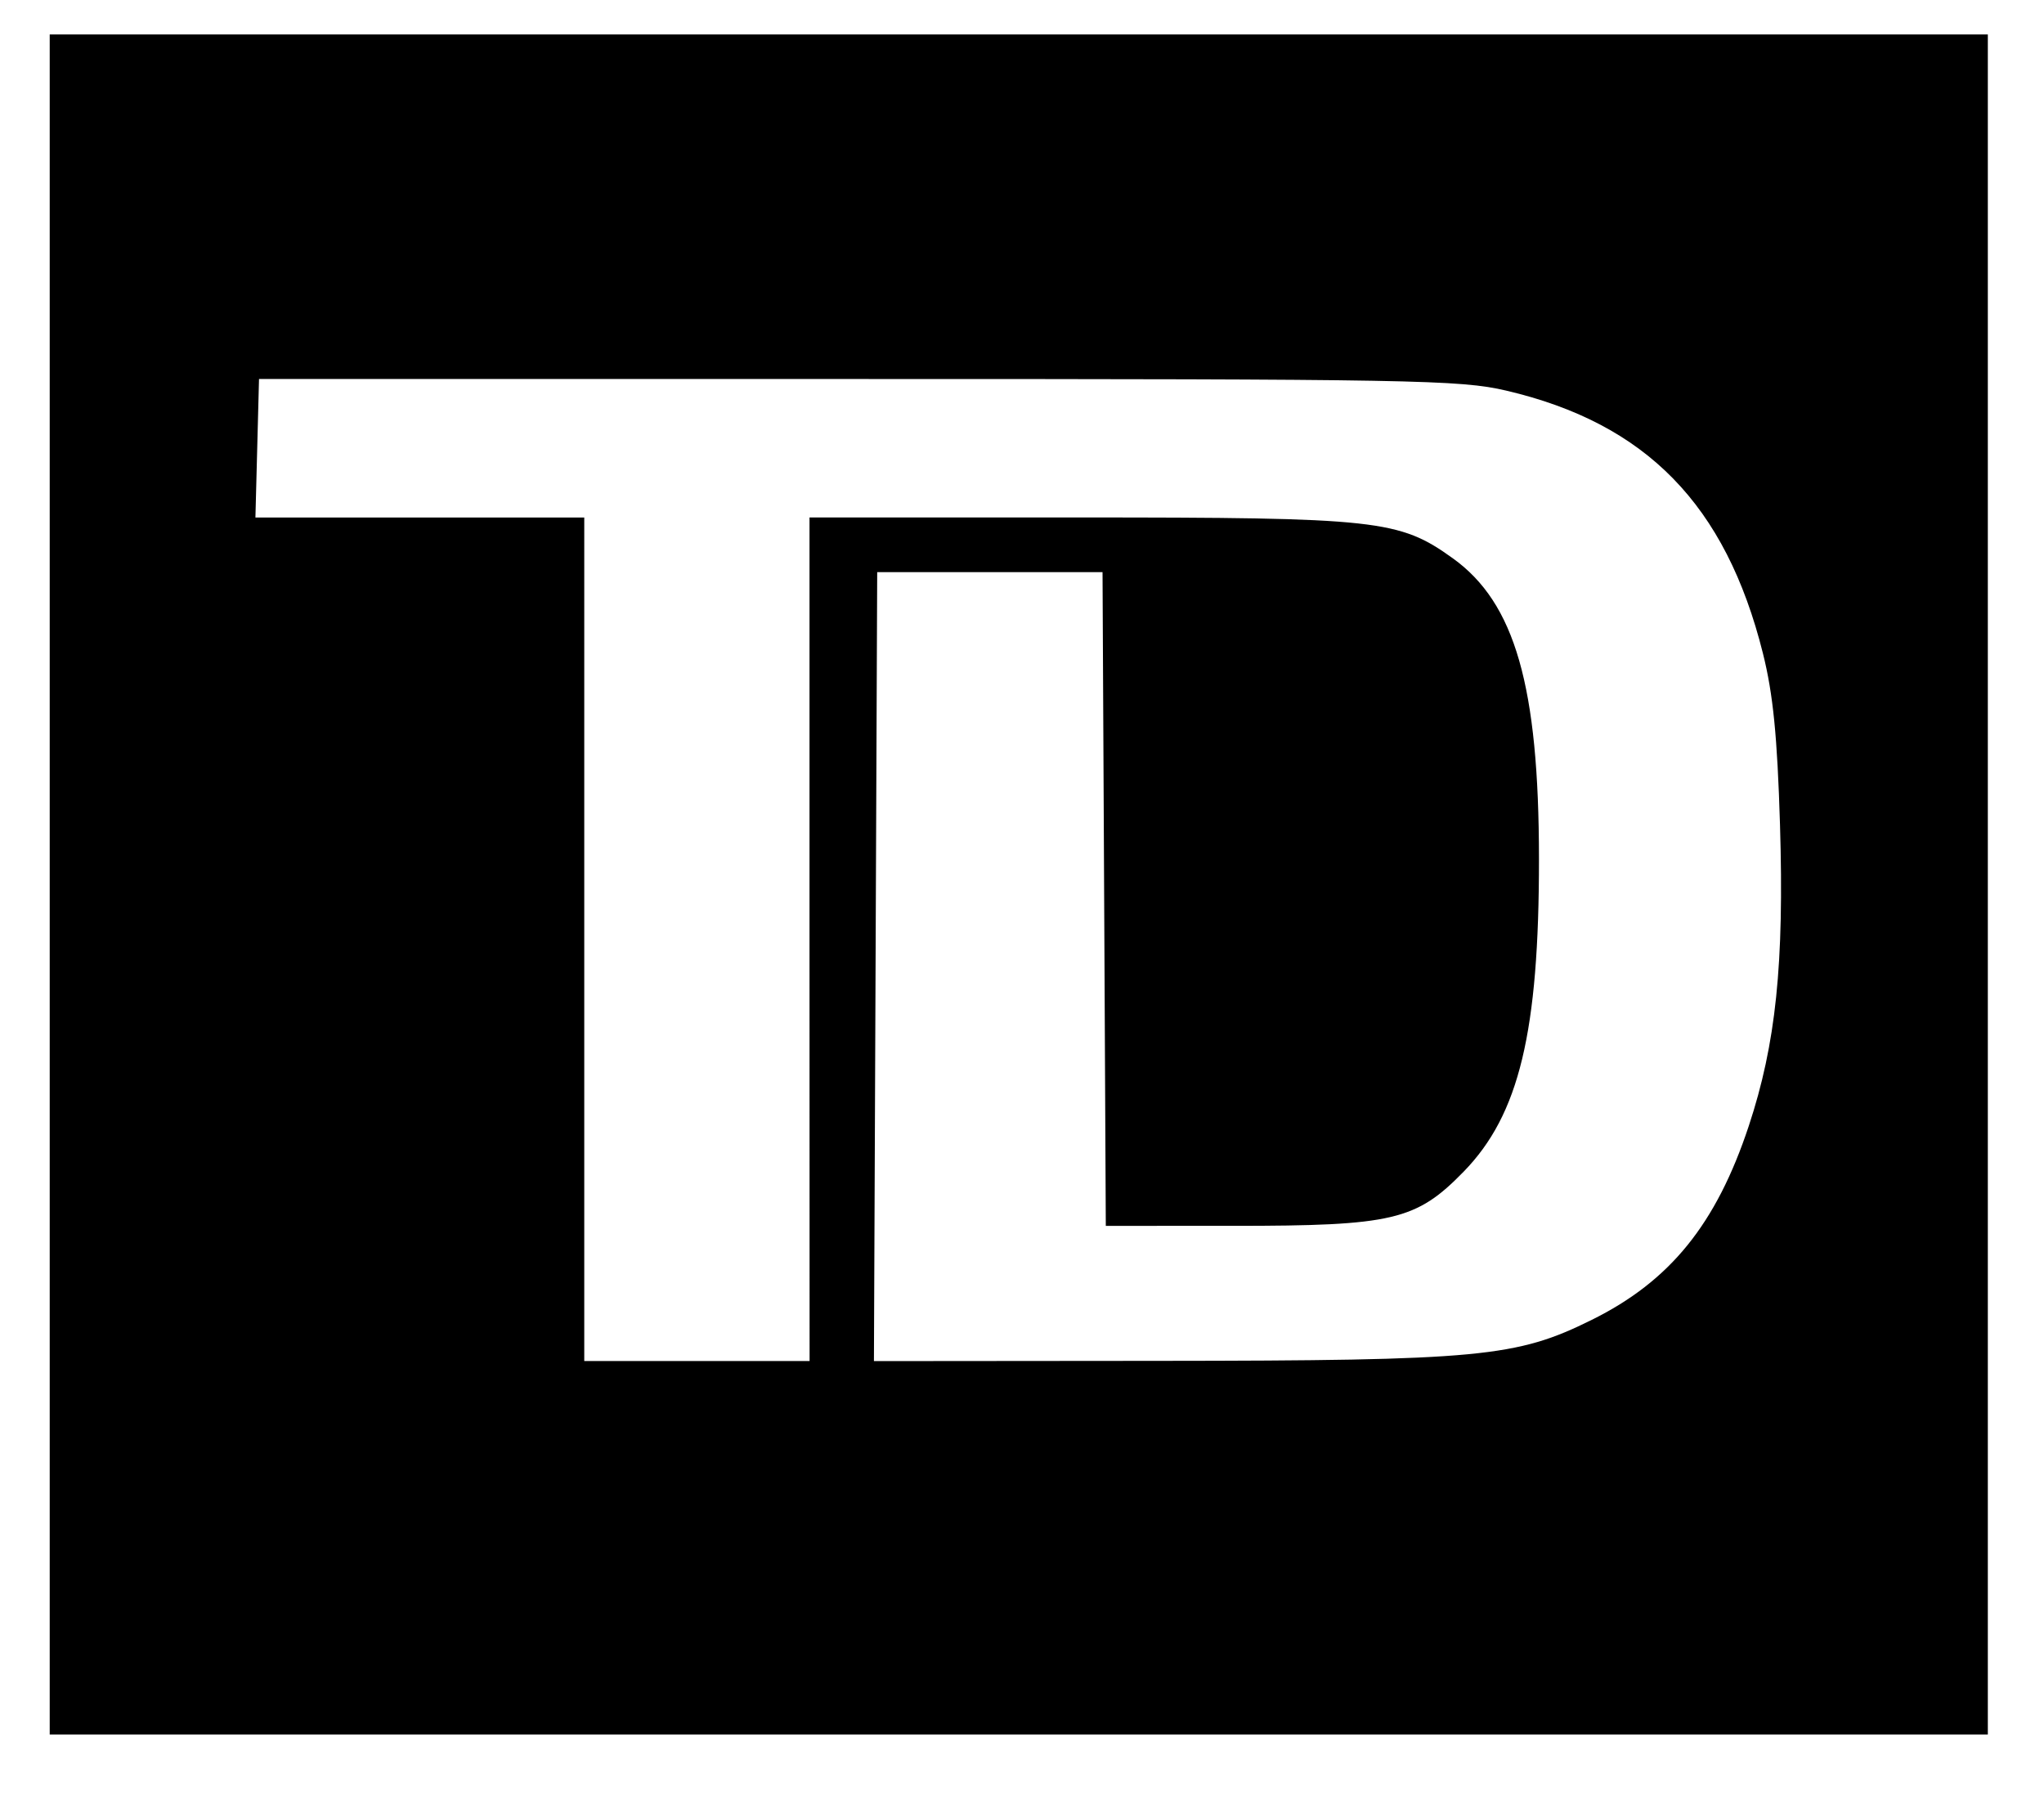
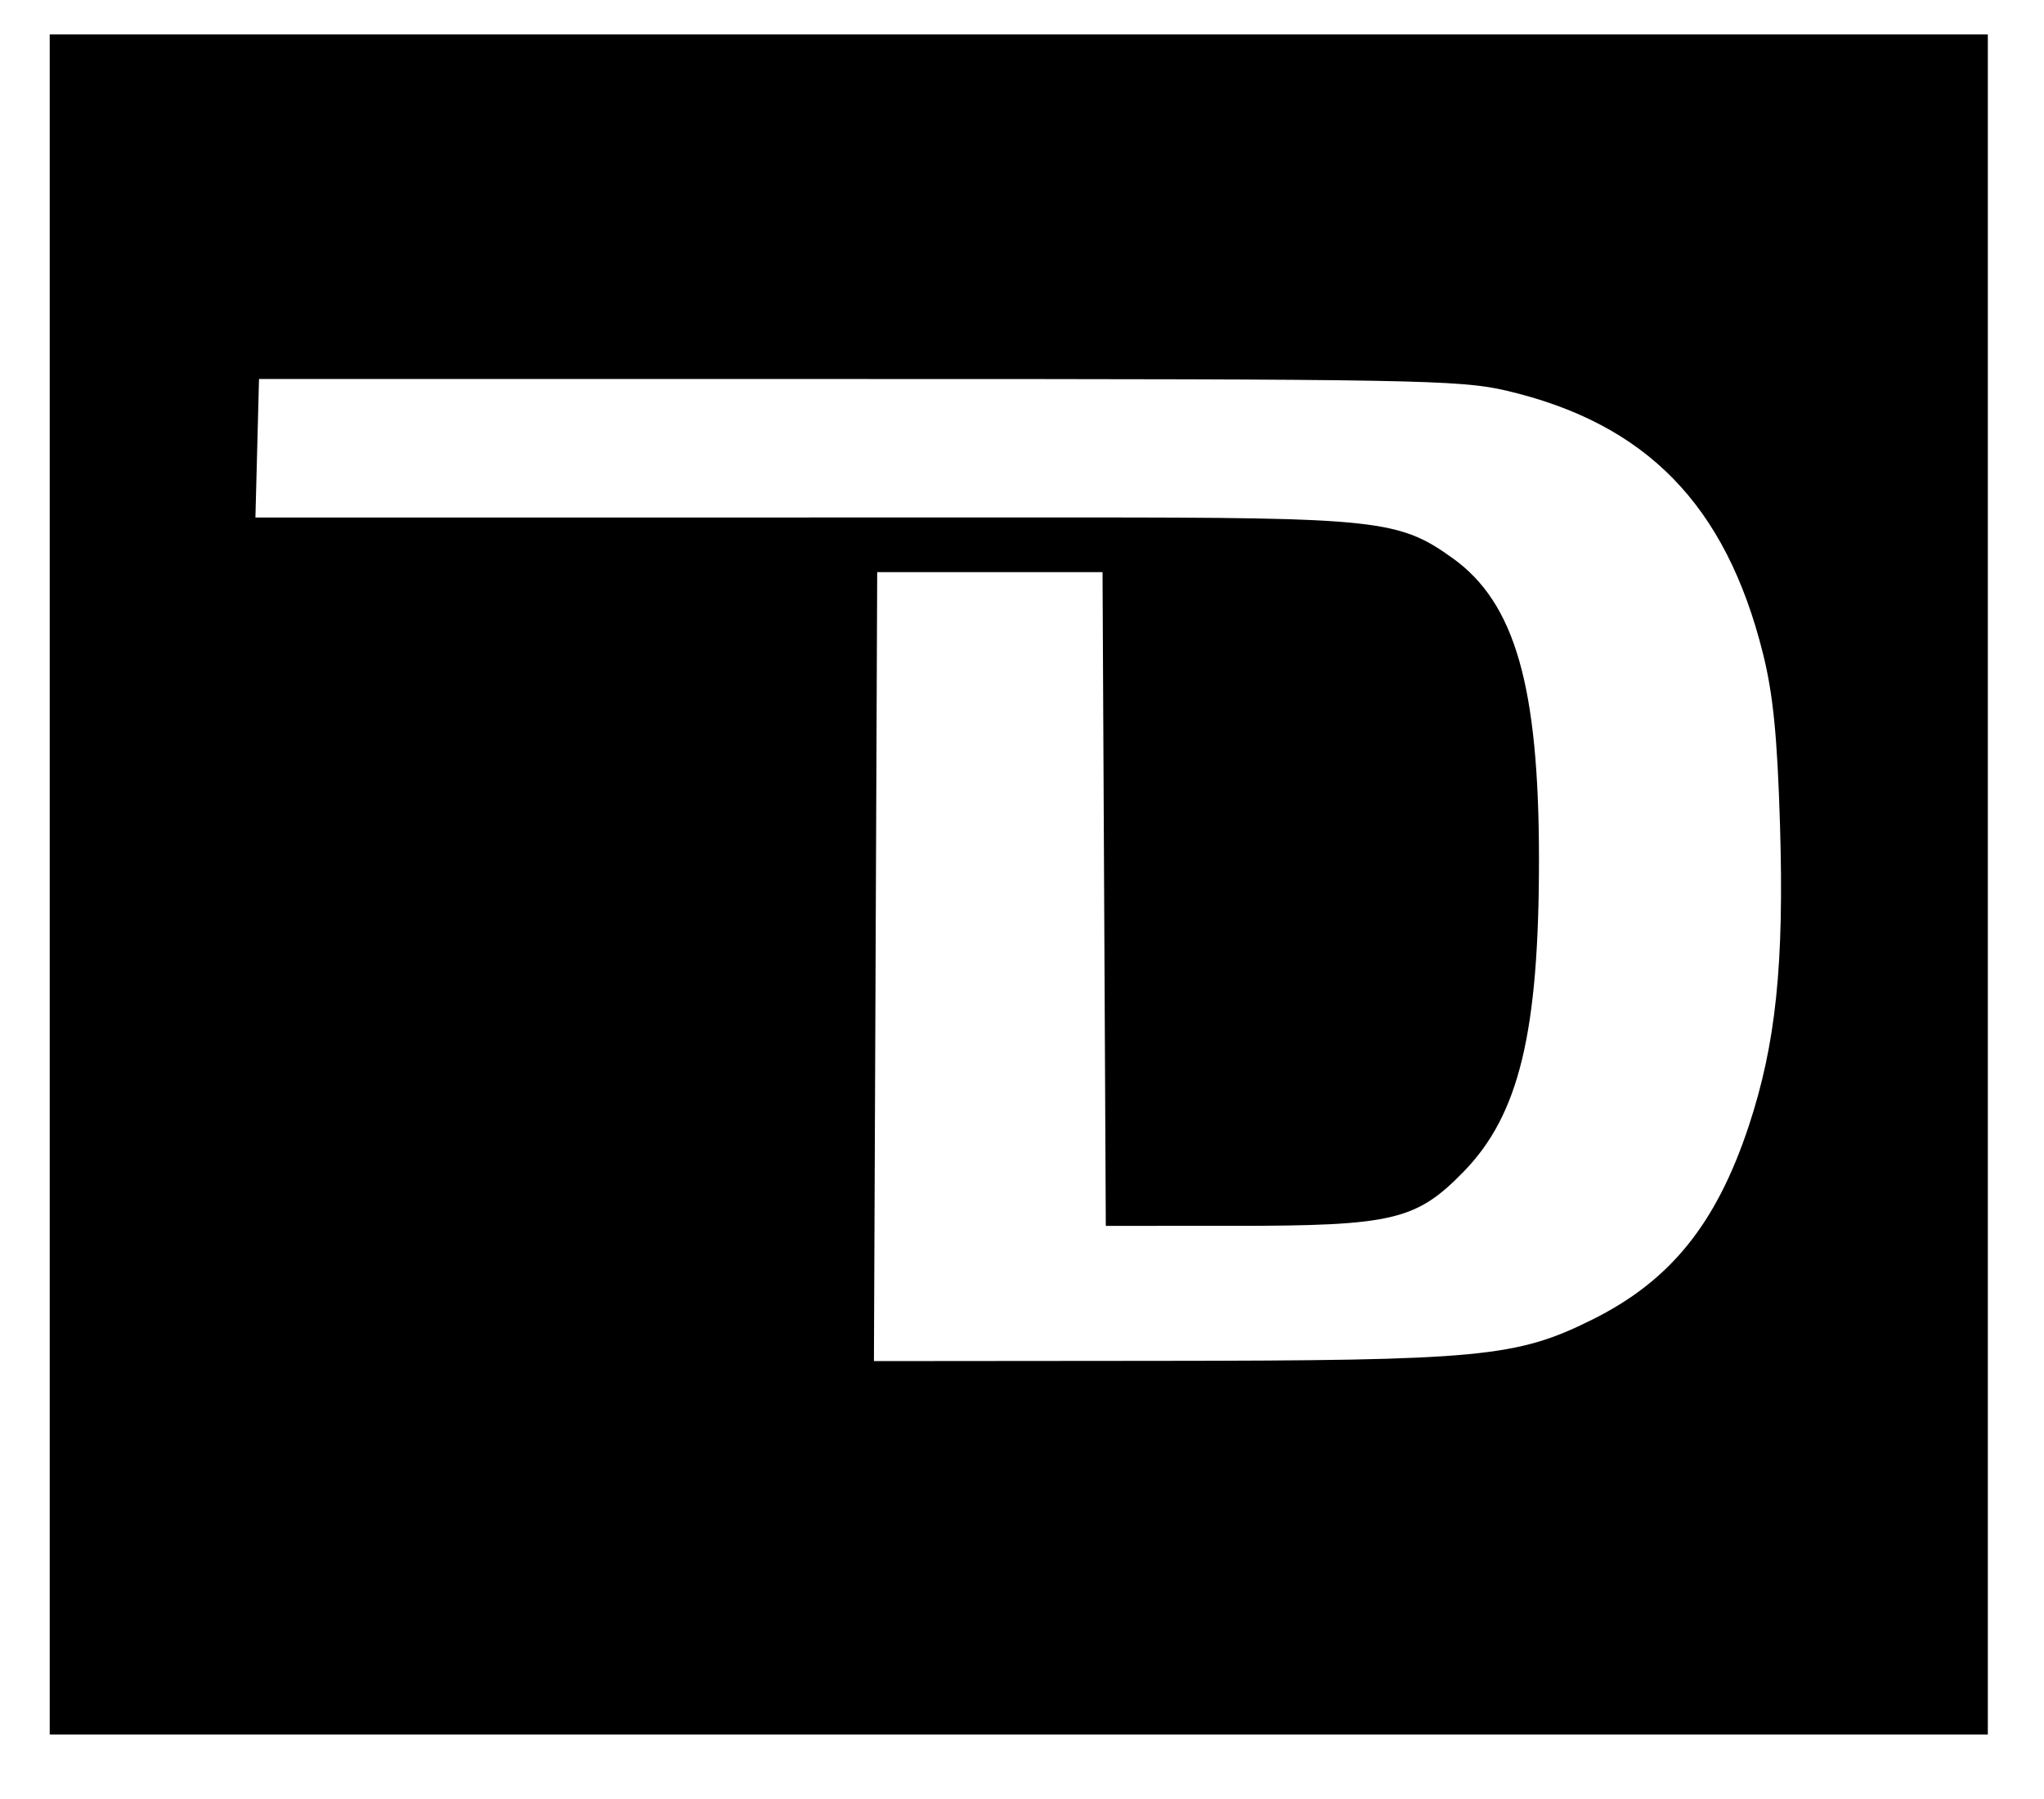
<svg xmlns="http://www.w3.org/2000/svg" viewBox="0 0 25 22">
-   <path d="M 0.608,10.817 V 0.421 H 12.461 24.313 V 10.817 21.212 H 12.461 0.608 Z M 9.901,11.486 V 6.328 h 3.291 c 3.663,0 3.921,0.028 4.578,0.5 0.76,0.546 1.052,1.564 1.053,3.674 0.001,2.119 -0.242,3.129 -0.92,3.825 -0.582,0.597 -0.867,0.664 -2.818,0.664 H 13.525 L 13.505,10.994 13.485,6.997 h -1.378 -1.378 l -0.02,4.824 -0.02,4.824 3.485,-0.003 c 3.932,-0.003 4.374,-0.045 5.294,-0.501 0.96,-0.475 1.523,-1.171 1.921,-2.371 0.332,-1.003 0.434,-1.98 0.382,-3.687 -0.033,-1.08 -0.084,-1.595 -0.209,-2.094 -0.455,-1.816 -1.427,-2.811 -3.139,-3.212 -0.563,-0.132 -1.141,-0.142 -7.931,-0.142 H 3.168 l -0.022,0.847 -0.022,0.847 h 2.011 2.011 V 11.486 16.644 h 1.378 1.378 z" />
+   <path d="M 0.608,10.817 V 0.421 H 12.461 24.313 V 10.817 21.212 H 12.461 0.608 Z M 9.901,11.486 V 6.328 h 3.291 c 3.663,0 3.921,0.028 4.578,0.5 0.76,0.546 1.052,1.564 1.053,3.674 0.001,2.119 -0.242,3.129 -0.92,3.825 -0.582,0.597 -0.867,0.664 -2.818,0.664 H 13.525 L 13.505,10.994 13.485,6.997 h -1.378 -1.378 l -0.02,4.824 -0.02,4.824 3.485,-0.003 c 3.932,-0.003 4.374,-0.045 5.294,-0.501 0.96,-0.475 1.523,-1.171 1.921,-2.371 0.332,-1.003 0.434,-1.98 0.382,-3.687 -0.033,-1.08 -0.084,-1.595 -0.209,-2.094 -0.455,-1.816 -1.427,-2.811 -3.139,-3.212 -0.563,-0.132 -1.141,-0.142 -7.931,-0.142 H 3.168 l -0.022,0.847 -0.022,0.847 h 2.011 2.011 h 1.378 1.378 z" />
</svg>